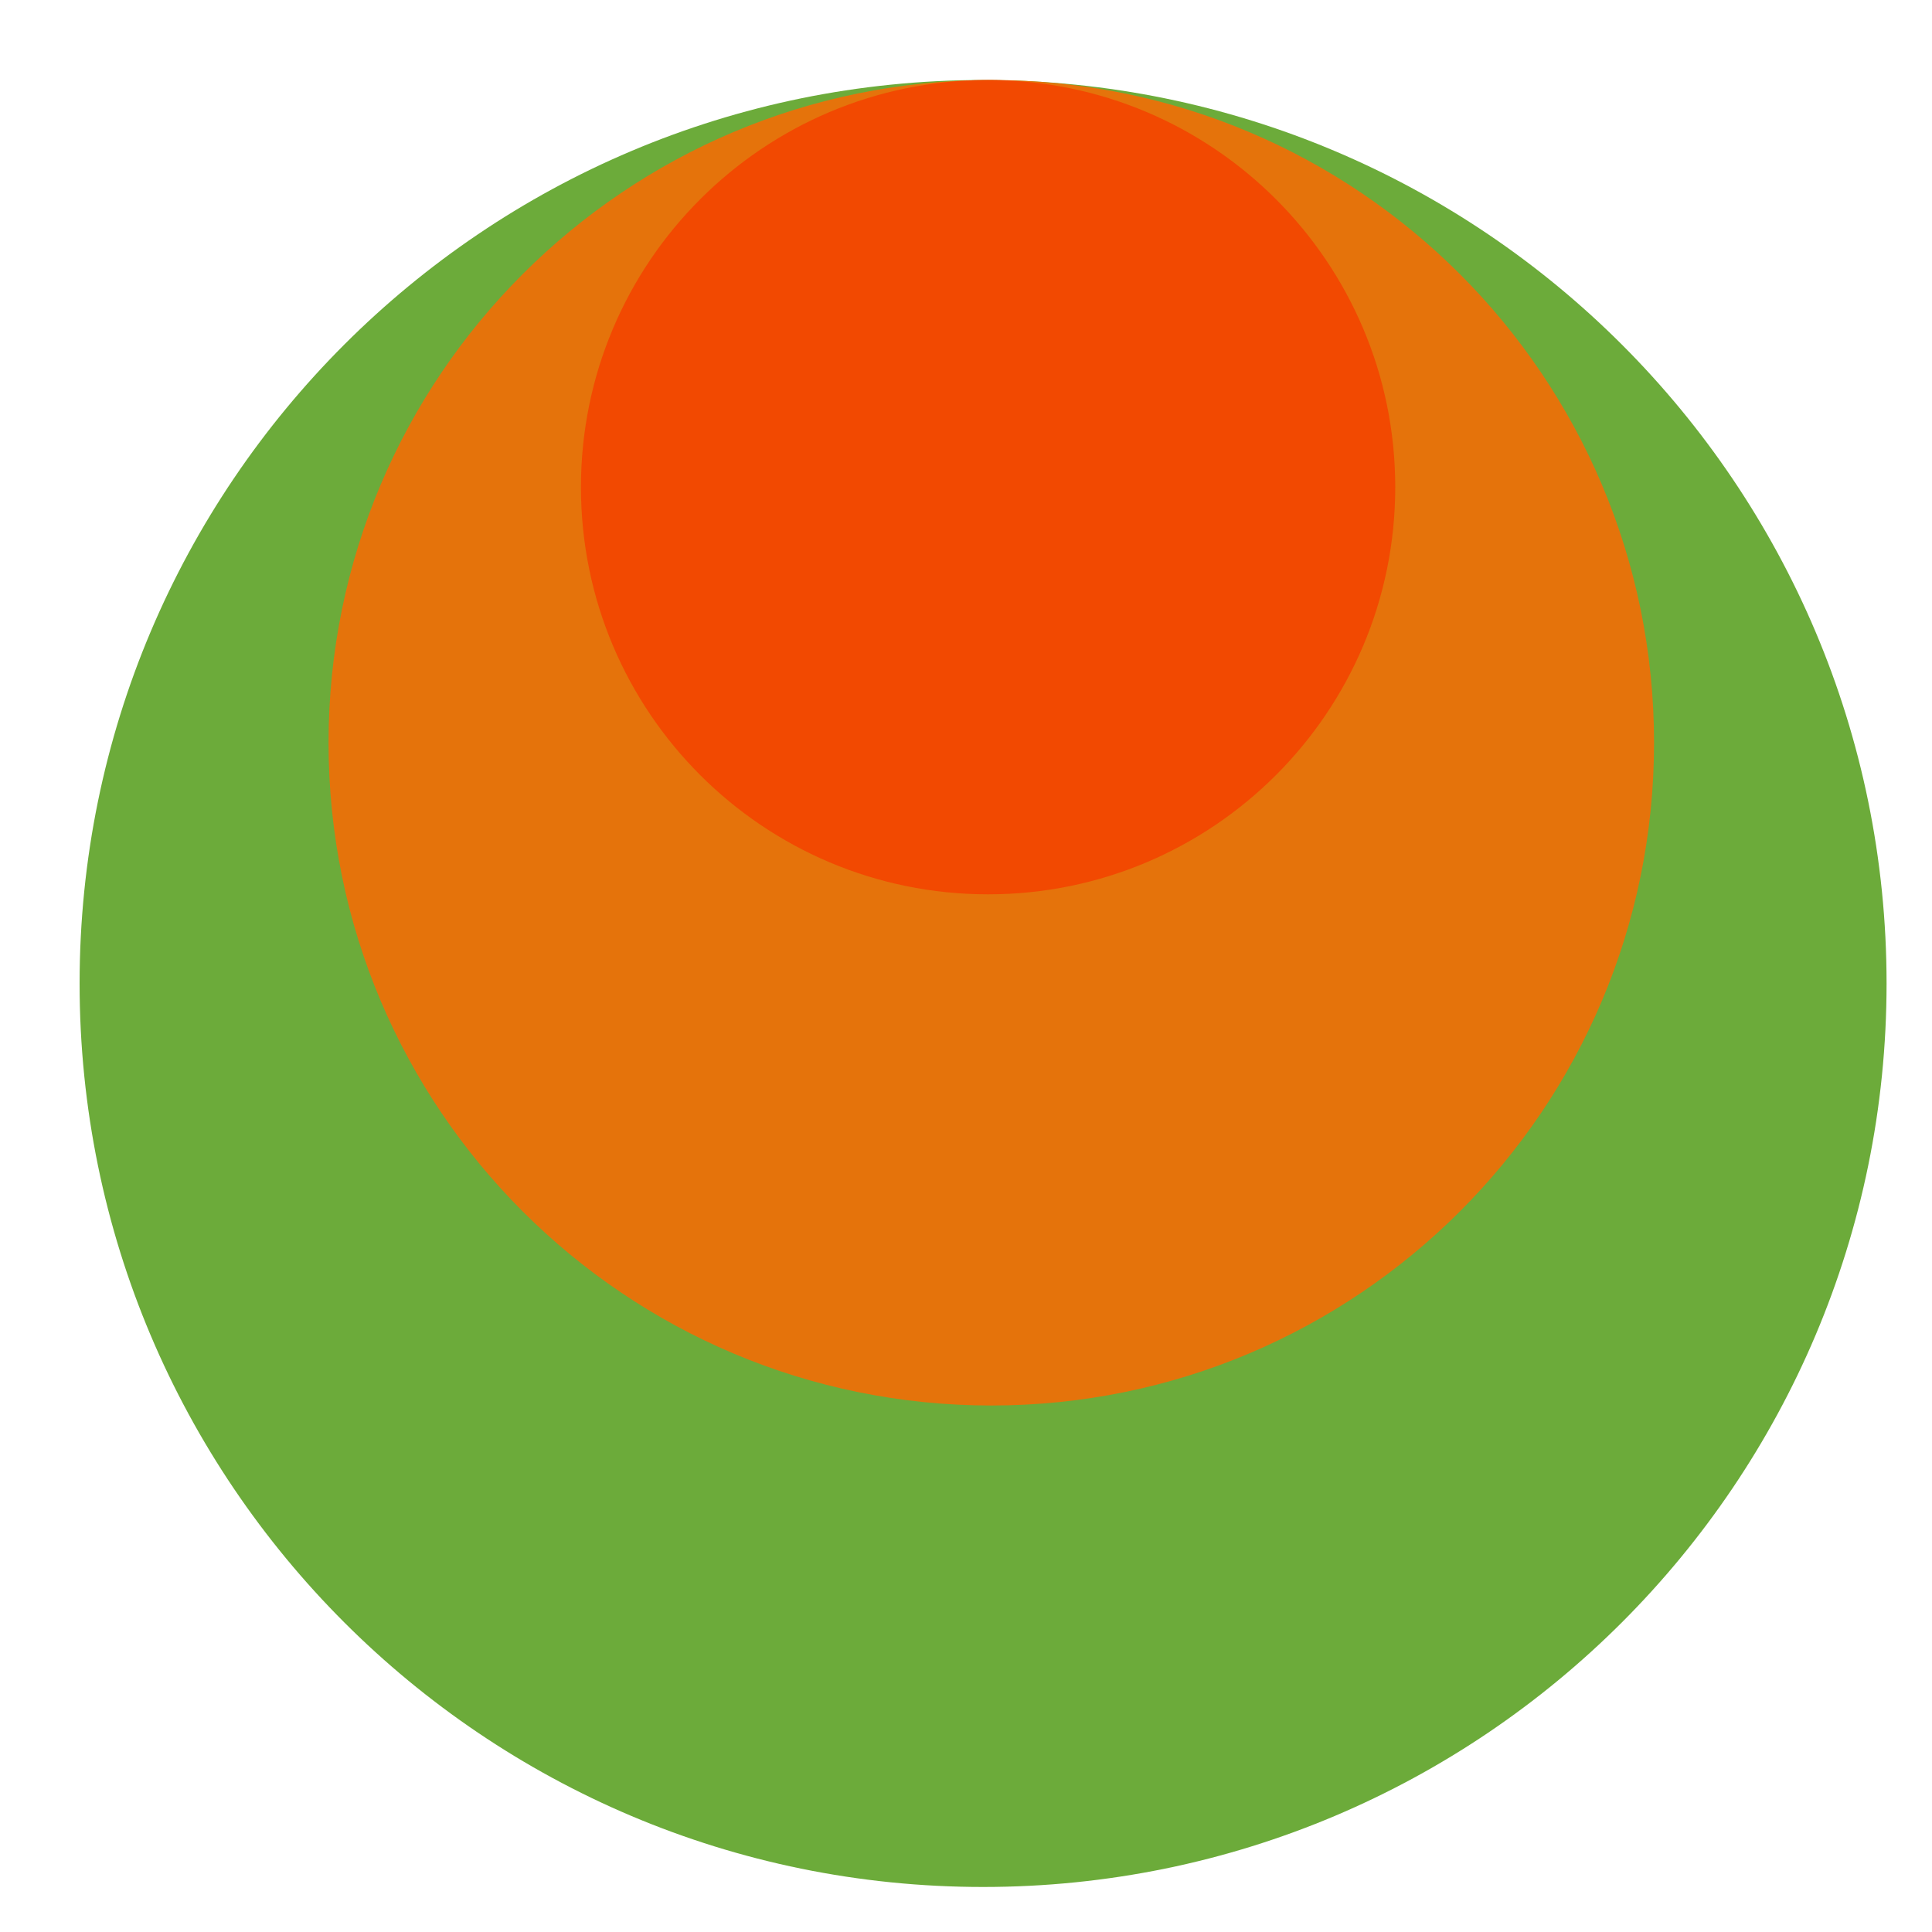
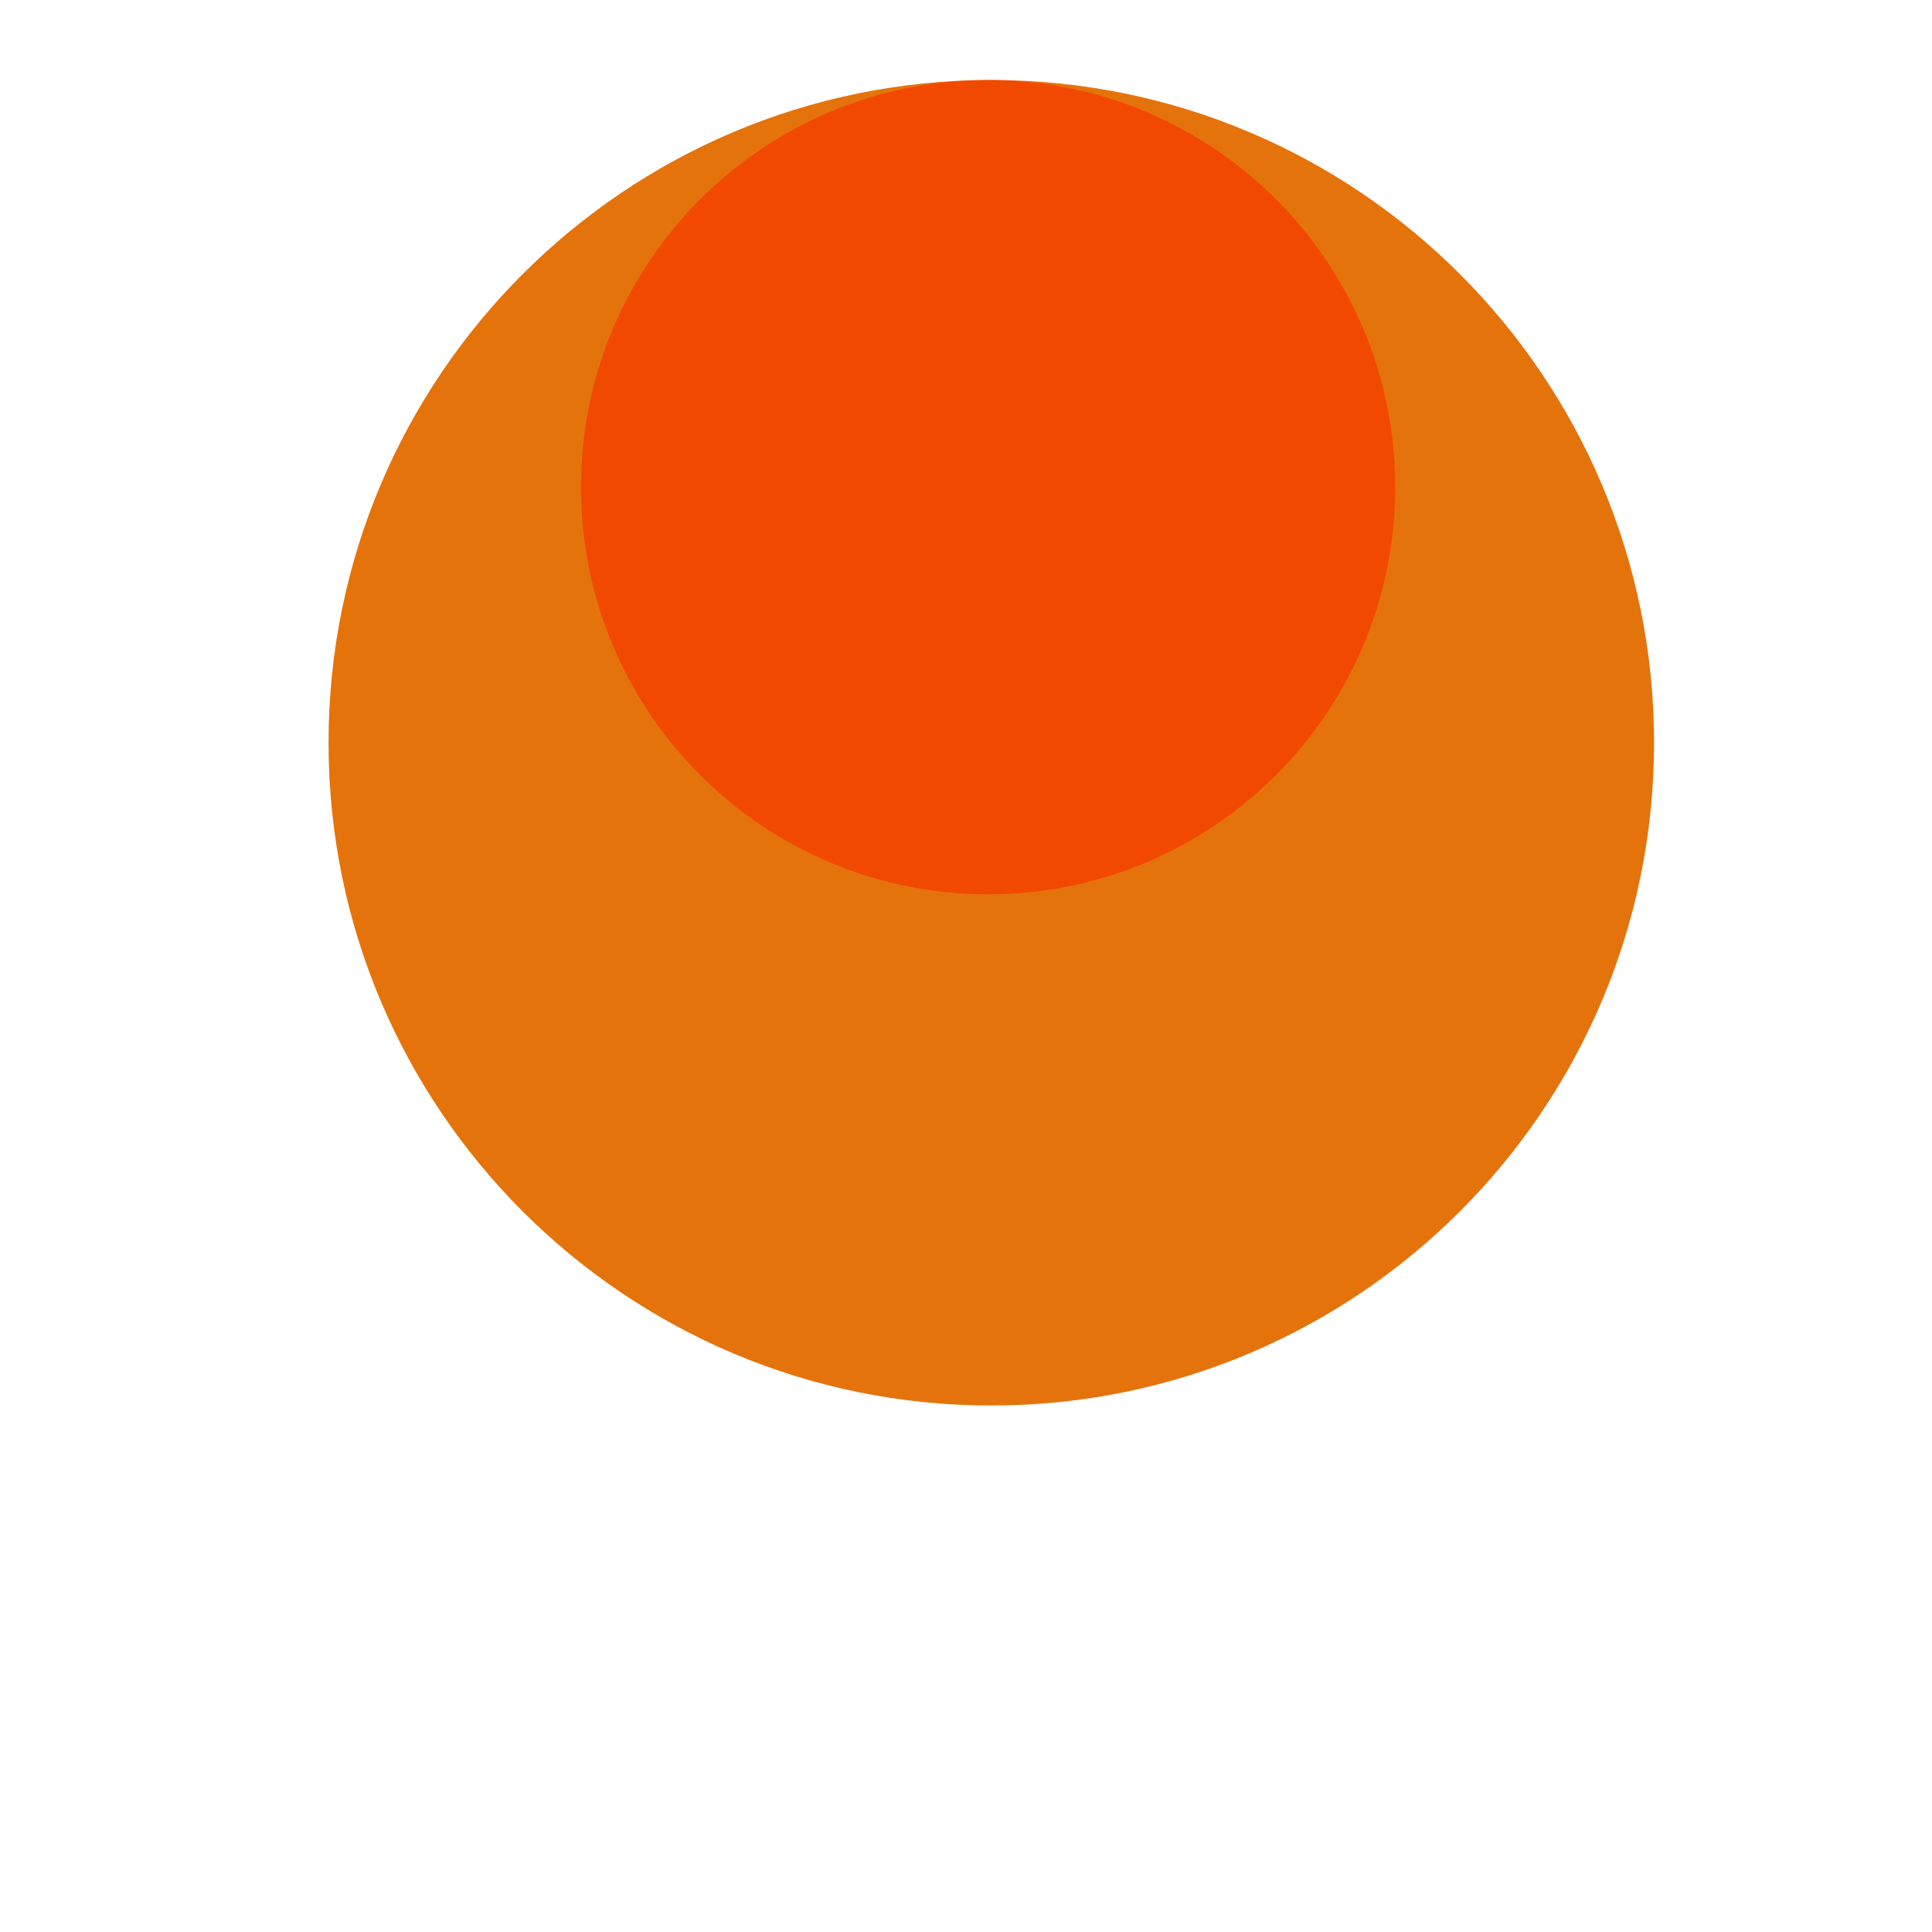
<svg xmlns="http://www.w3.org/2000/svg" version="1.1" x="0px" y="0px" width="823px" height="823px" viewBox="-33.909 -34.086 823 823" enable-background="new -33.909 -34.086 823 823" xml:space="preserve">
  <defs>
</defs>
-   <path fill="#6CAB3A" d="M769.738,384.87c0,212.554-172.319,384.864-384.875,384.864C172.305,769.734,0,597.423,0,384.87  C0,172.312,172.305,0,384.863,0C597.419,0,769.738,172.312,769.738,384.87z" />
  <path fill="#E5730B" d="M670.688,282.317c0,155.922-126.402,282.32-282.321,282.32c-155.926,0-282.321-126.397-282.321-282.32  C106.046,126.399,232.441,0,388.367,0C544.285,0,670.688,126.399,670.688,282.317z" />
  <path fill="#F24901" d="M560.442,173.439c0,95.793-77.649,173.442-173.443,173.442c-95.787,0-173.436-77.649-173.436-173.442  C213.563,77.649,291.212,0,386.999,0C482.793,0,560.442,77.649,560.442,173.439z" />
</svg>